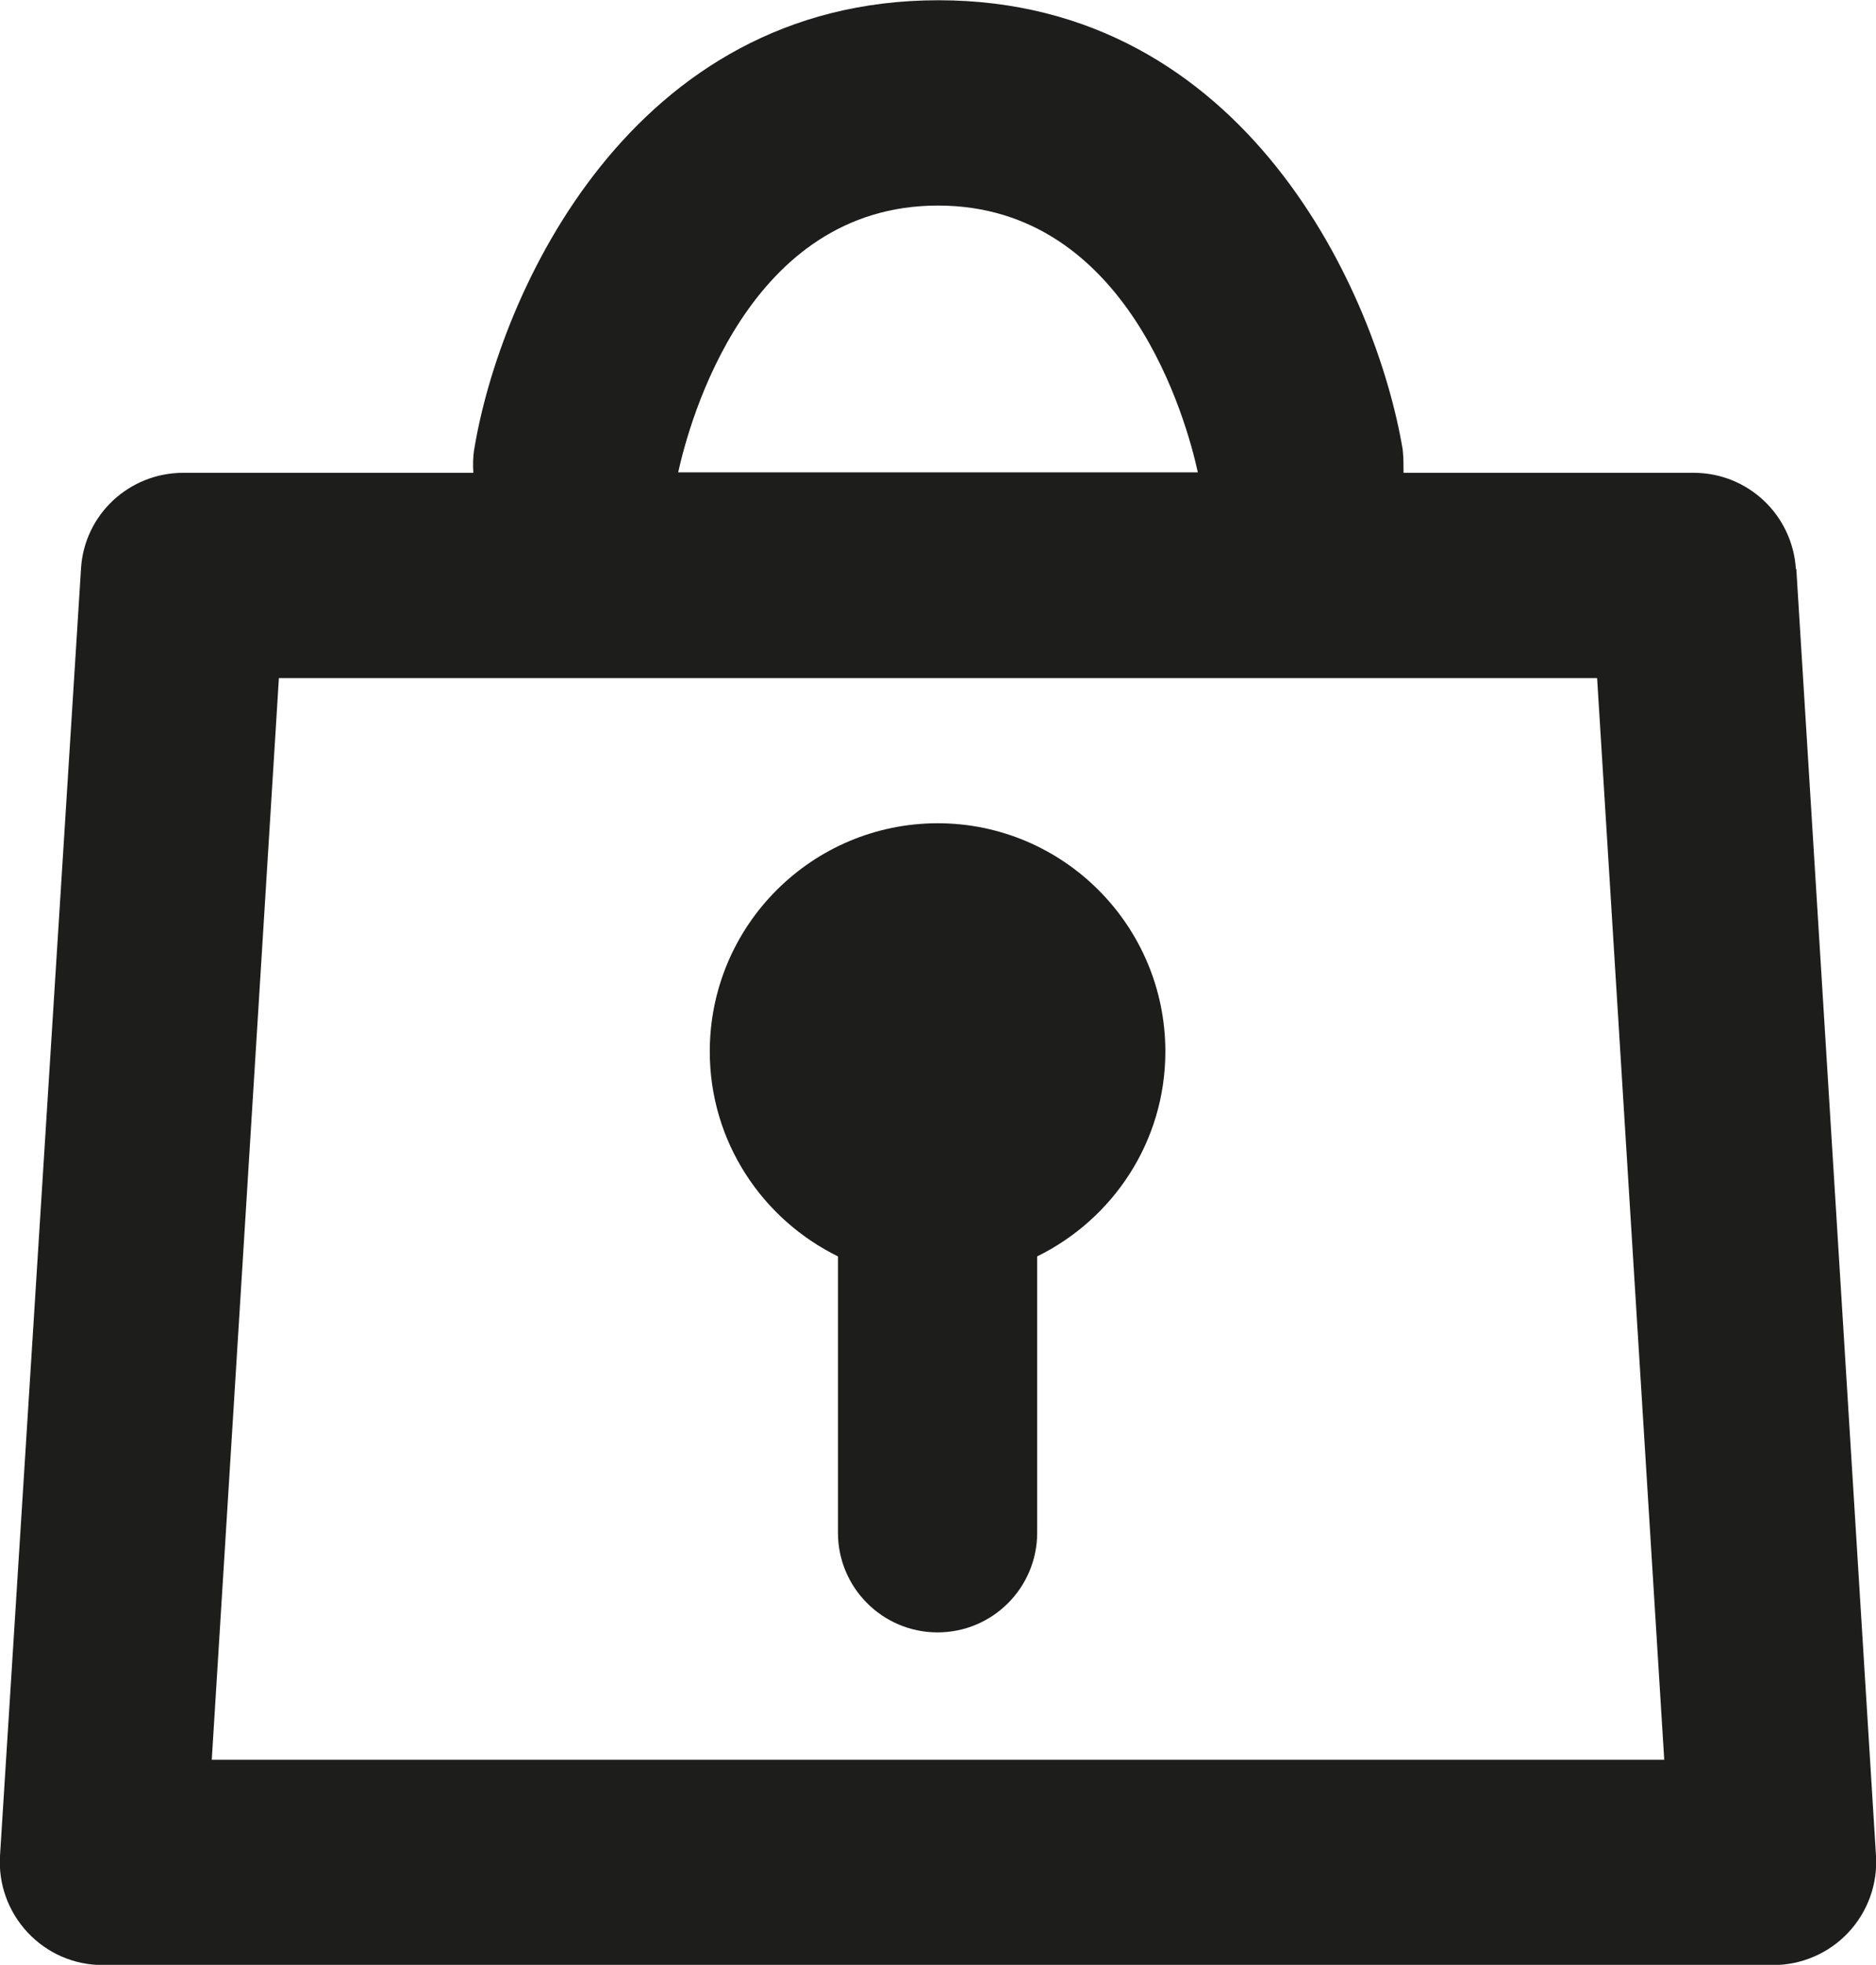
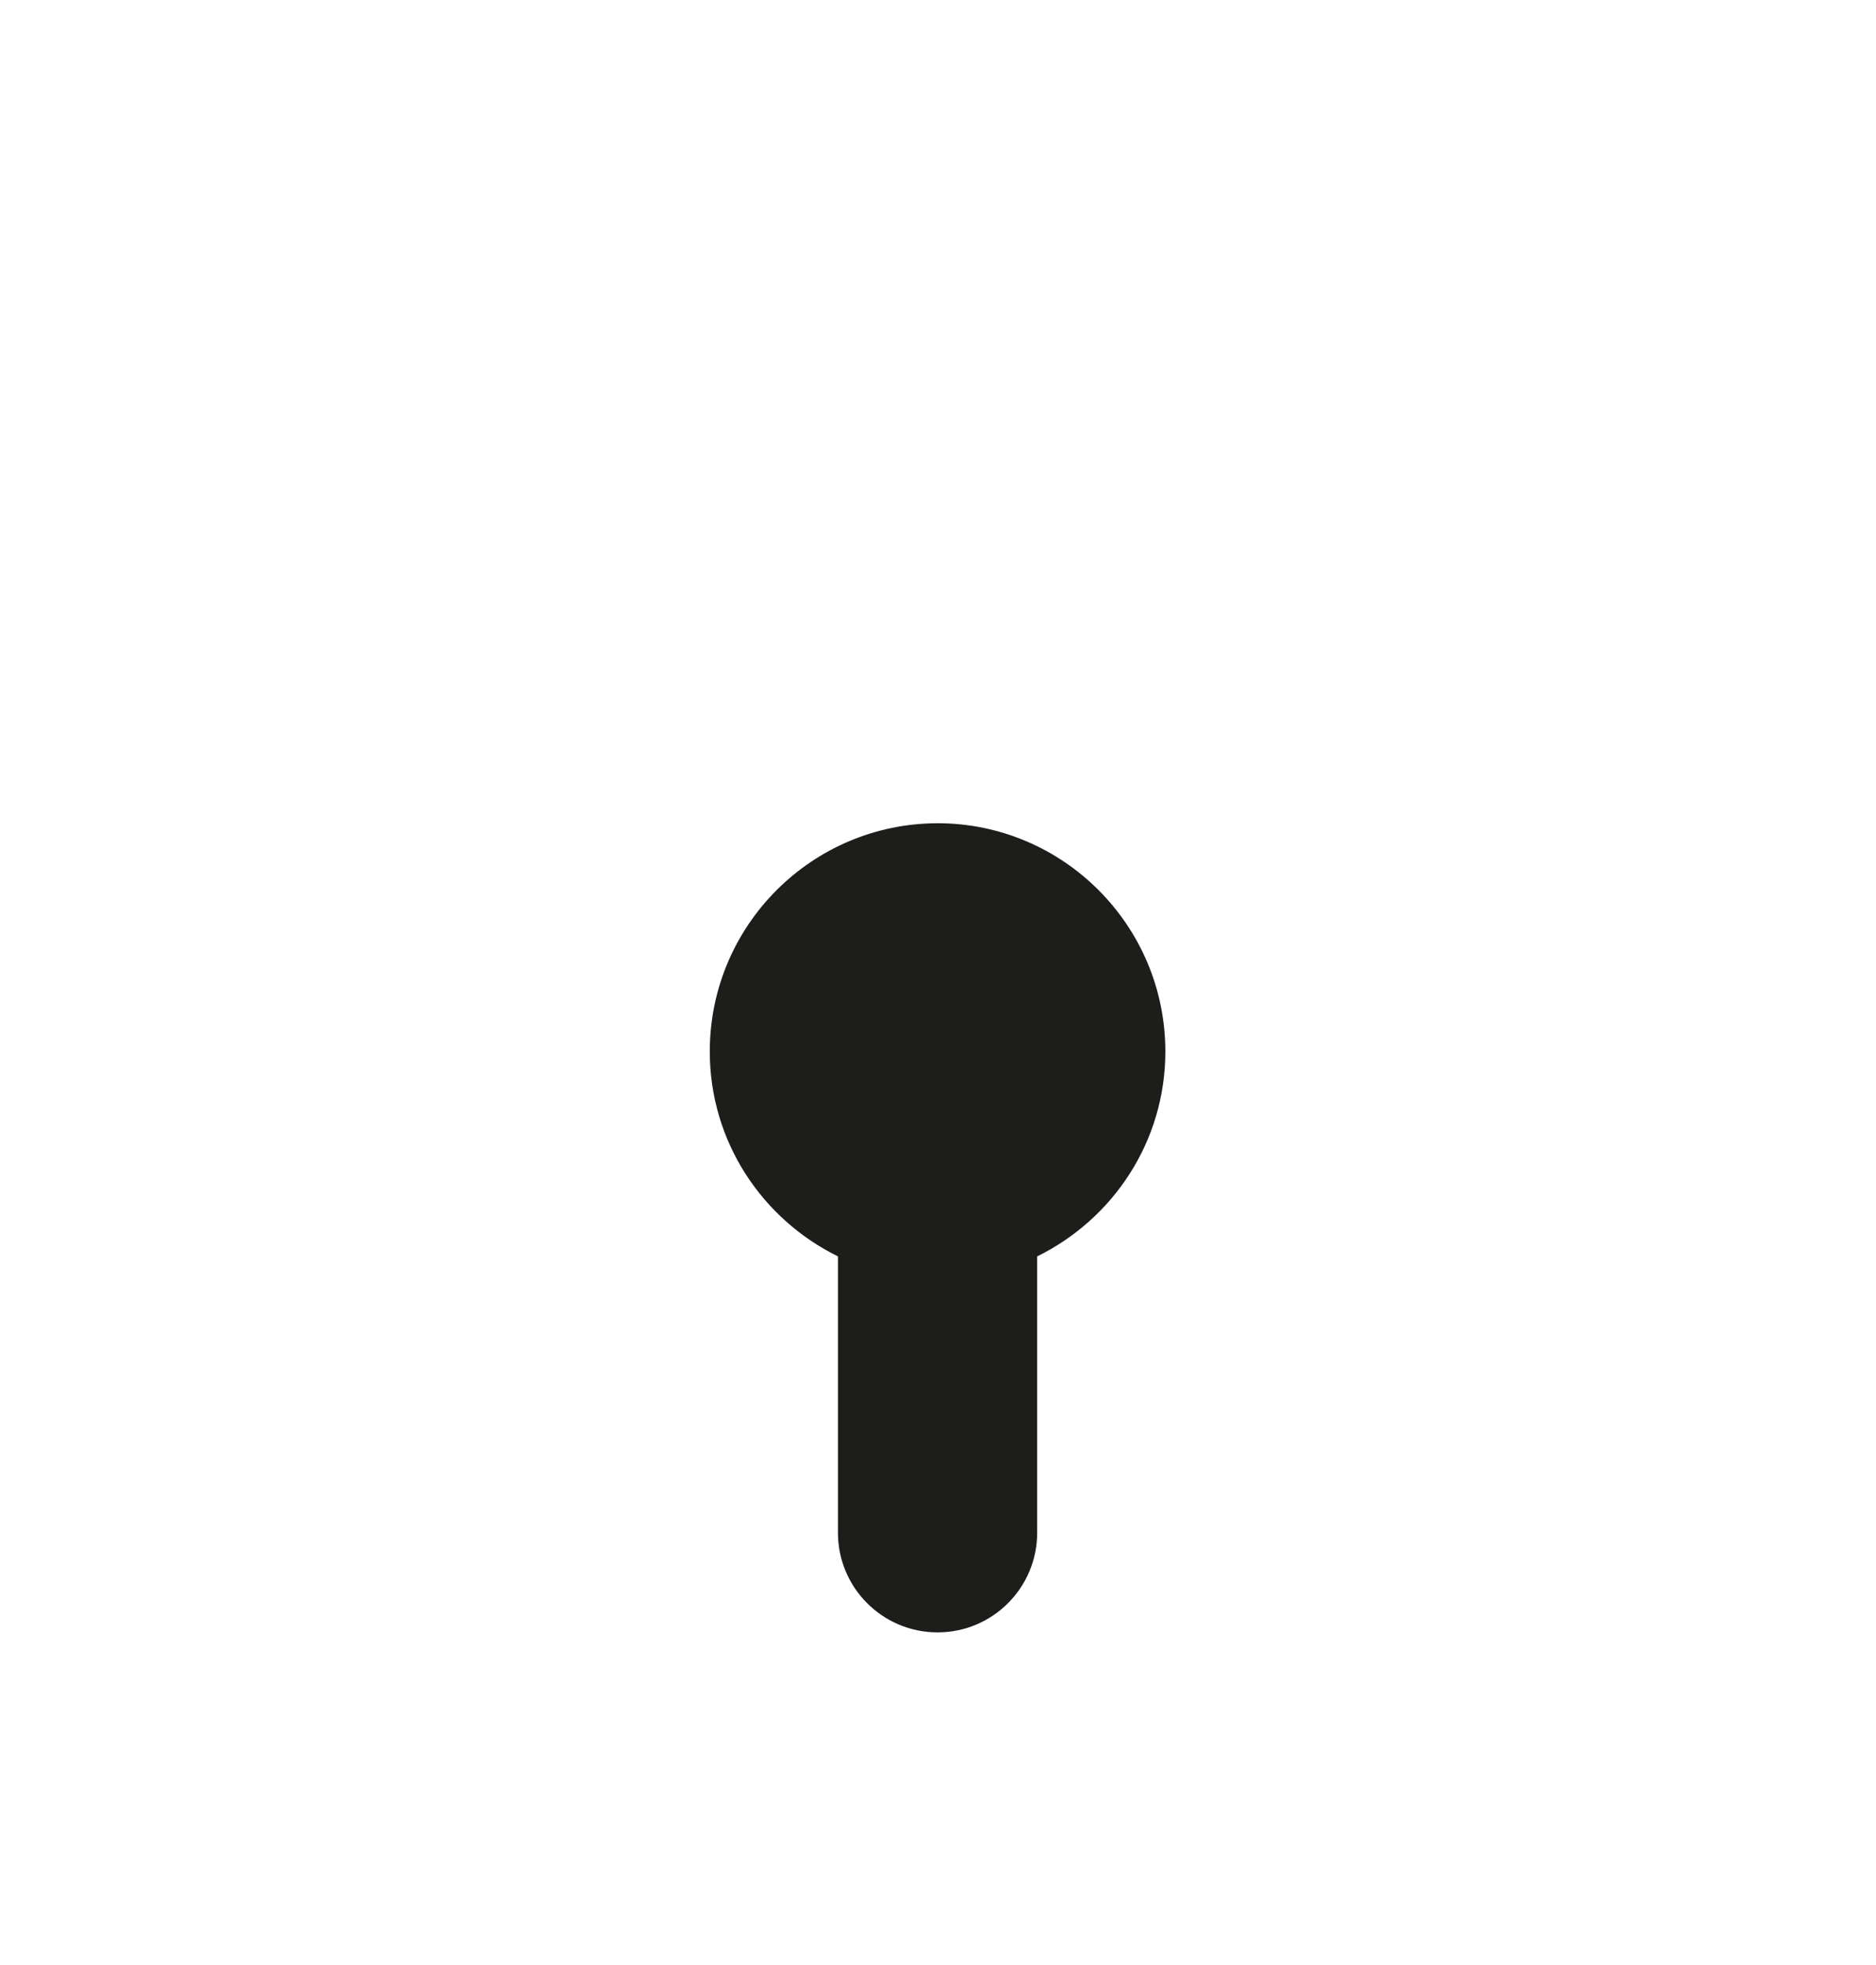
<svg xmlns="http://www.w3.org/2000/svg" id="Calque_2" data-name="Calque 2" width="15.28mm" height="16mm" viewBox="0 0 43.32 45.35">
  <defs>
    <style>
      .cls-1 {
        fill: #1d1d1b;
      }
    </style>
  </defs>
  <g id="Calque_2-2" data-name="Calque 2">
    <g>
-       <path class="cls-1" d="m41.47,13.13c-.08-1.25-1.11-2.22-2.36-2.22h-6.7c0-.18,0-.35-.02-.54-.6-3.58-3.61-10.37-10.72-10.37s-10.13,6.78-10.72,10.37c-.03.18-.03.36-.02.54h-6.7c-1.25,0-2.29.97-2.36,2.22L0,42.84c-.04.65.19,1.29.64,1.77.45.48,1.07.75,1.73.75h38.58c.65,0,1.28-.27,1.73-.75.45-.48.68-1.12.64-1.77l-1.84-29.71ZM21.66,4.74c4.4,0,5.75,5.01,6,6.16h-12c.26-1.18,1.61-6.16,6-6.16M4.89,40.62l1.55-24.97h30.44l1.55,24.97H4.89Z" />
      <path class="cls-1" d="m21.66,19c-2.91,0-5.27,2.36-5.27,5.27,0,2.08,1.21,3.87,2.96,4.73v6.38c0,1.27,1.03,2.3,2.3,2.3s2.3-1.03,2.3-2.3v-6.38c1.75-.86,2.96-2.65,2.96-4.73,0-2.91-2.36-5.27-5.26-5.27" />
    </g>
  </g>
</svg>